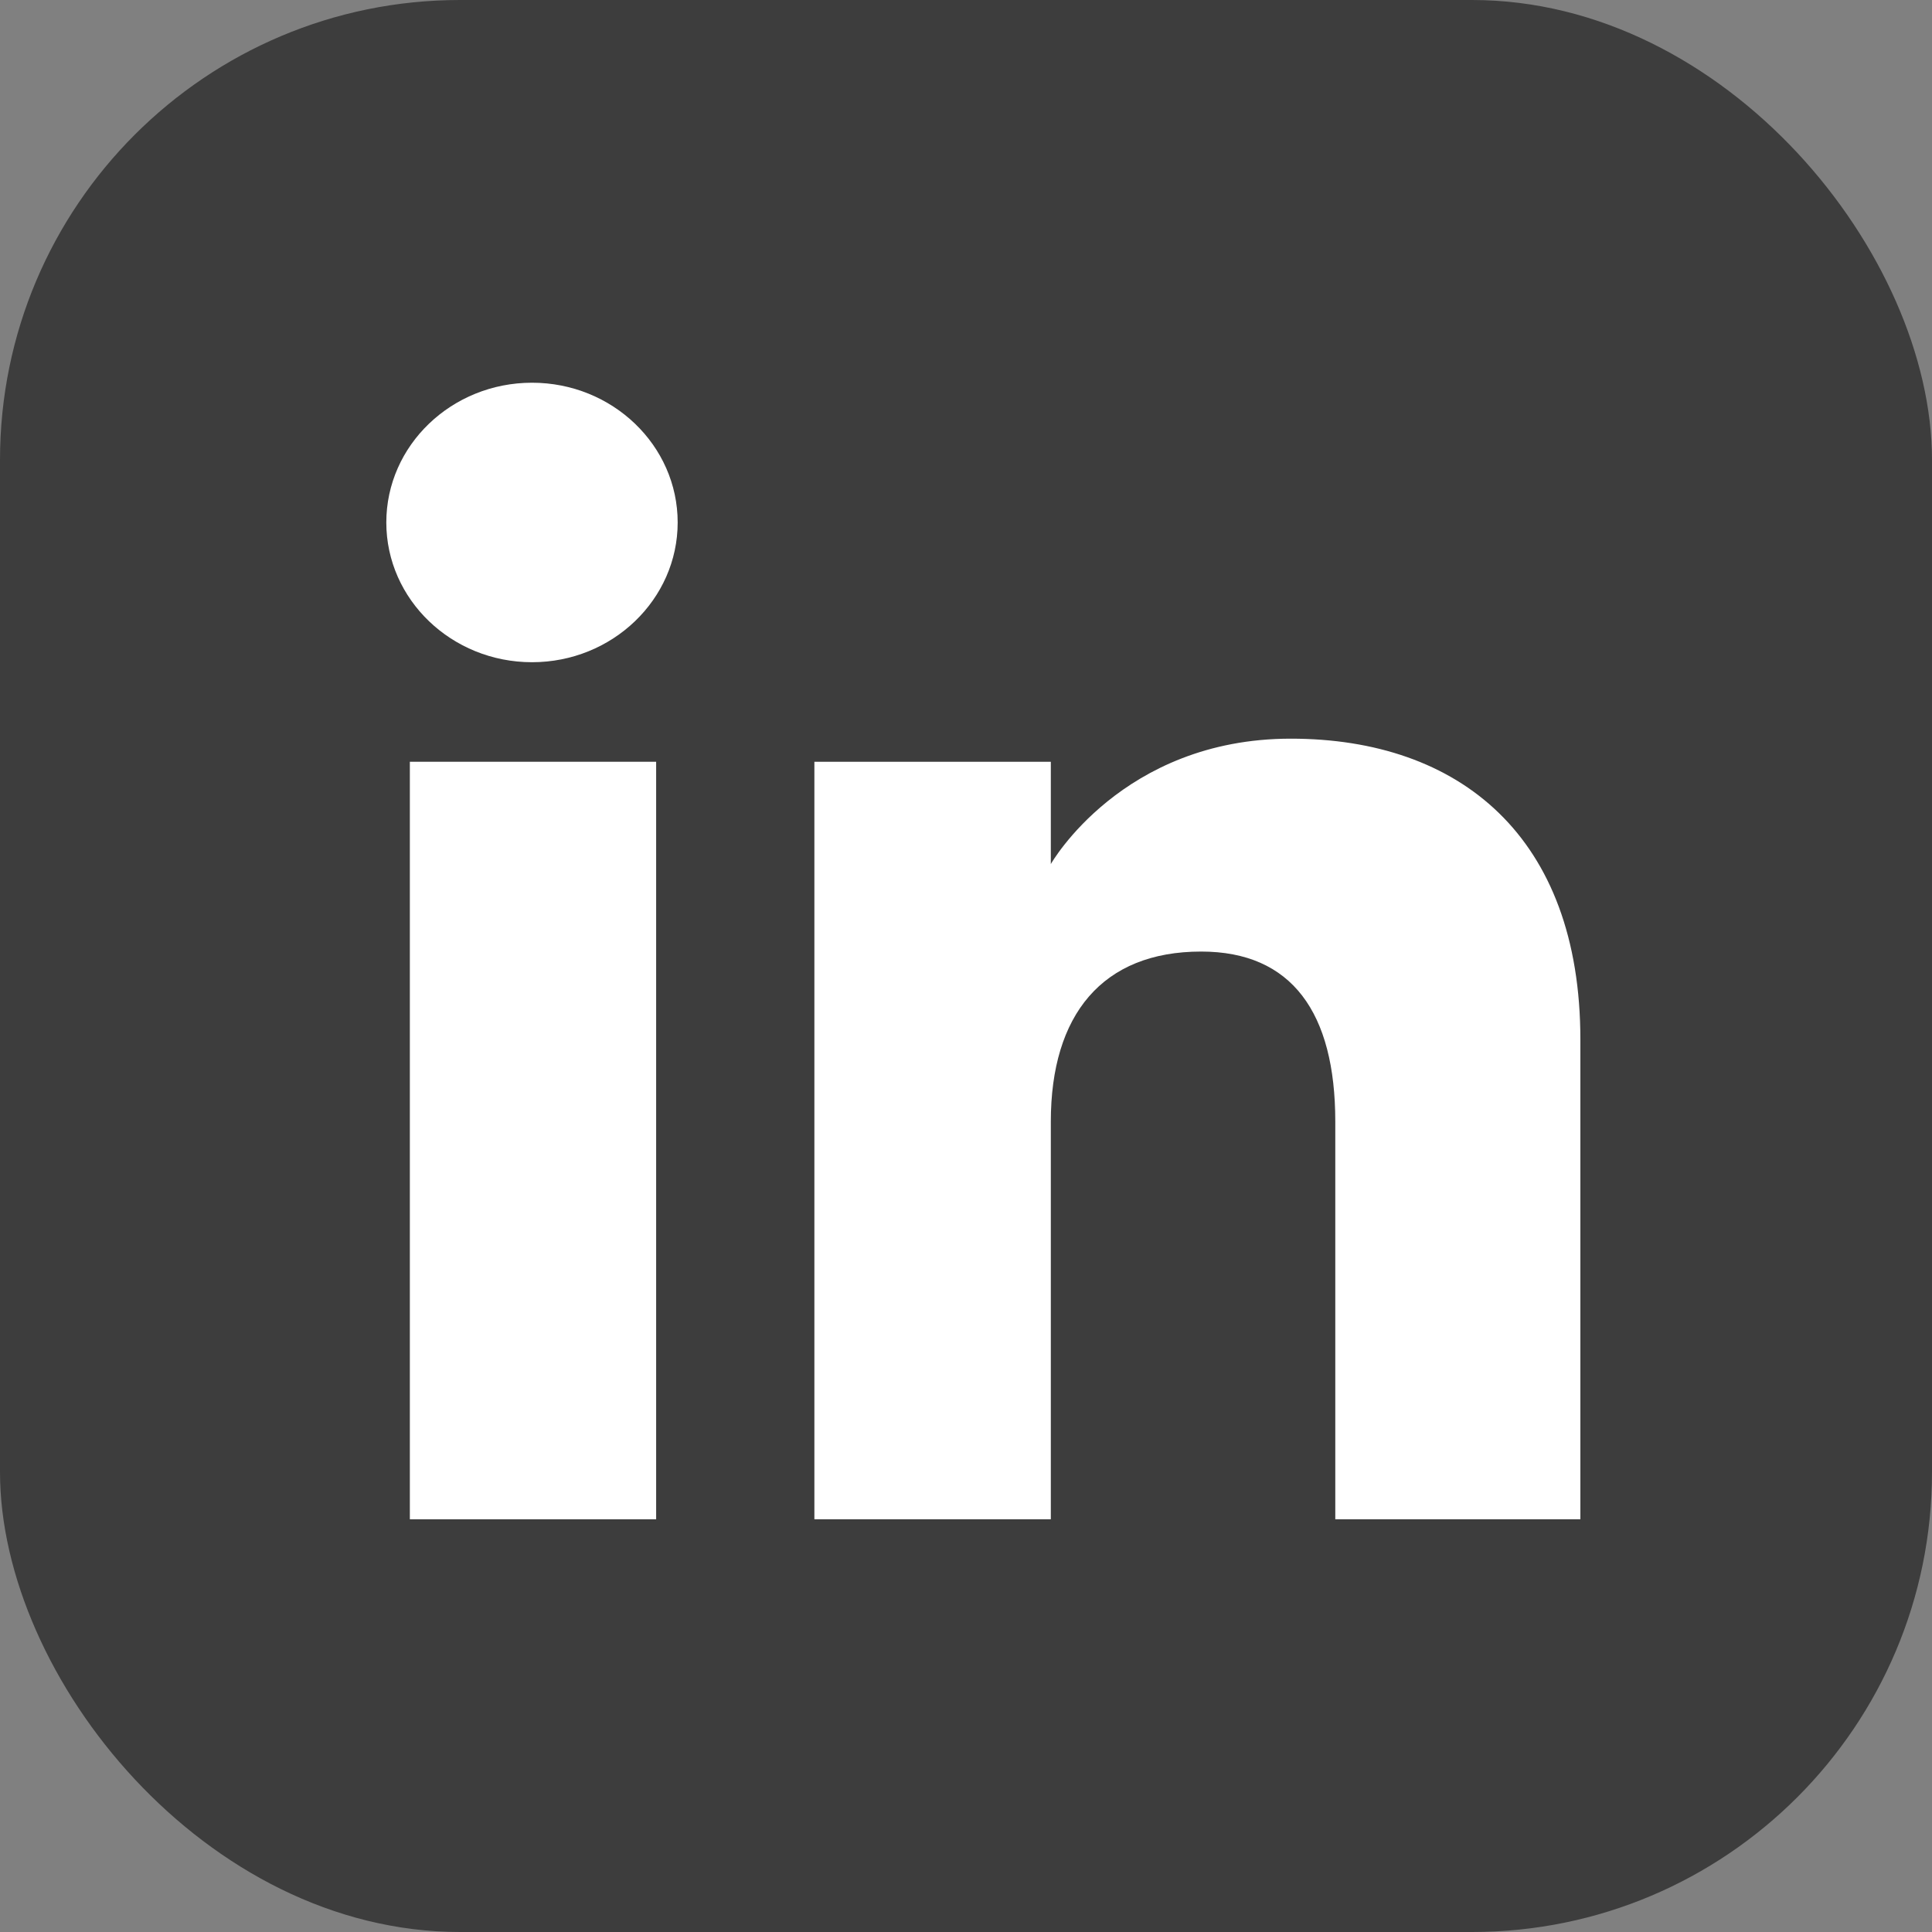
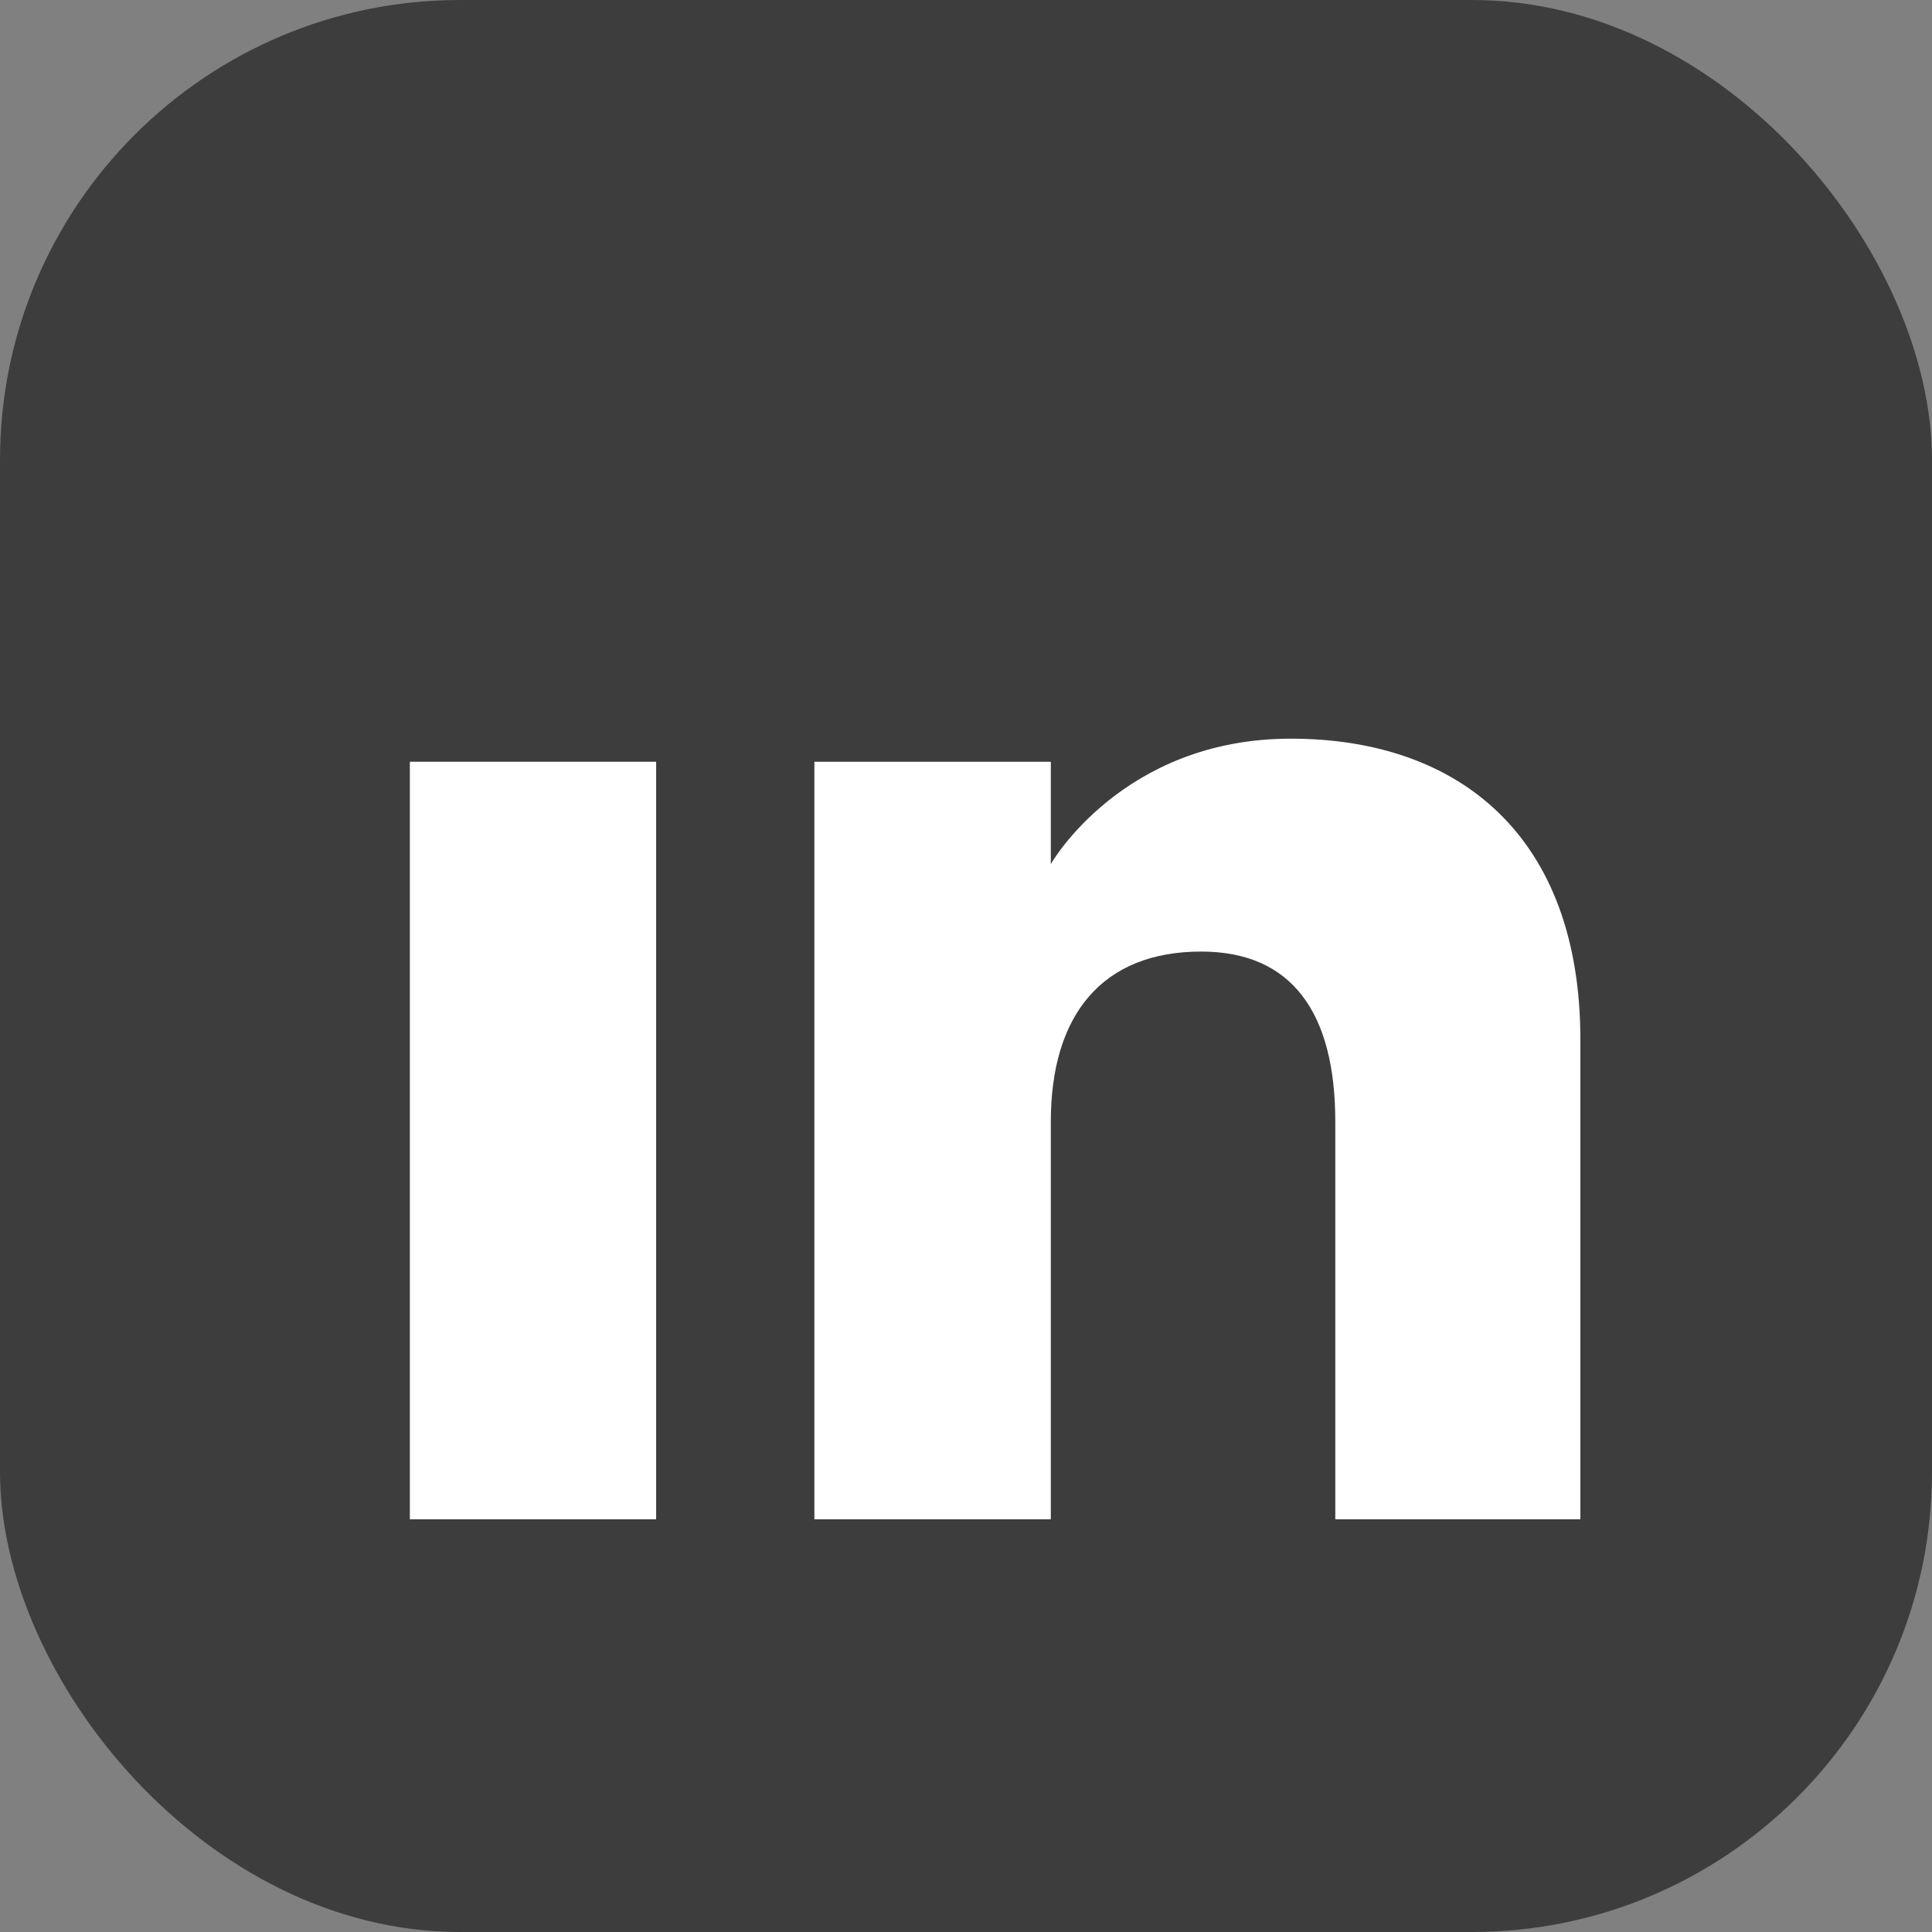
<svg xmlns="http://www.w3.org/2000/svg" width="21" height="21" viewBox="0 0 21 21" fill="none">
  <rect x="0" y="0" width="21" height="21" fill="#808080" stroke="none" />
  <rect width="21" height="21" rx="5" fill="#3D3D3D" />
-   <path d="M7.132 8.28H4.455V16.514H7.132V8.28Z" fill="white" />
-   <path d="M5.783 7.198C6.656 7.198 7.366 6.516 7.366 5.679C7.366 4.841 6.656 4.16 5.783 4.16C4.909 4.16 4.199 4.841 4.199 5.679C4.199 6.516 4.909 7.198 5.783 7.198Z" fill="white" />
+   <path d="M7.132 8.28H4.455V16.514H7.132Z" fill="white" />
  <path d="M11.422 12.191C11.422 11.031 11.981 10.343 13.056 10.343C14.042 10.343 14.514 11.007 14.514 12.191V16.514H17.178V11.3C17.178 9.093 15.865 8.029 14.03 8.029C12.195 8.029 11.422 9.392 11.422 9.392V8.28H8.852V16.514H11.422V12.191Z" fill="white" />
</svg>